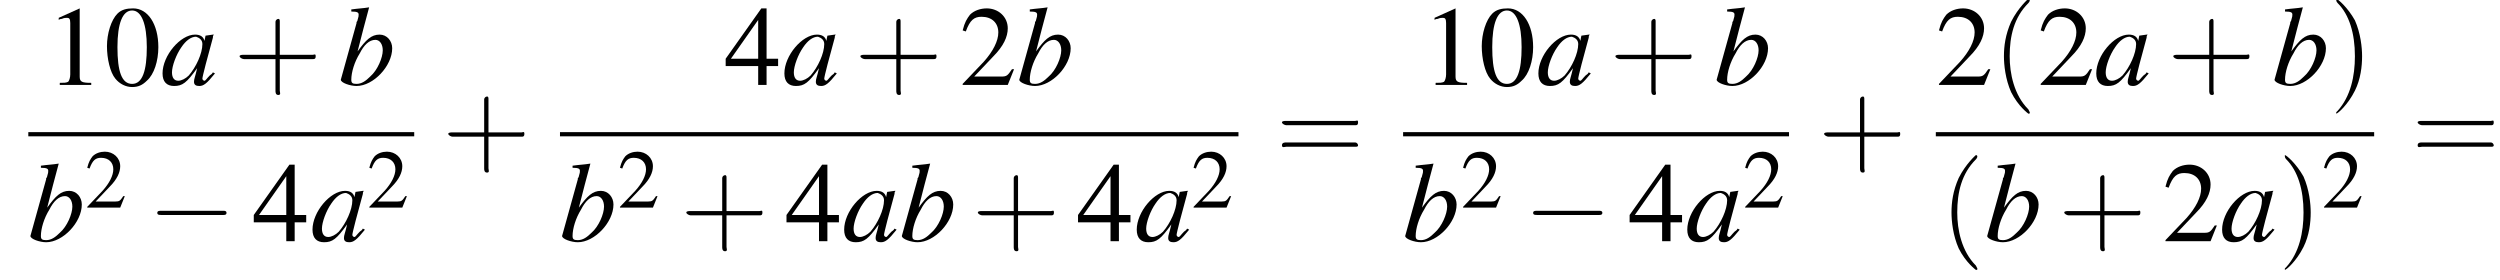
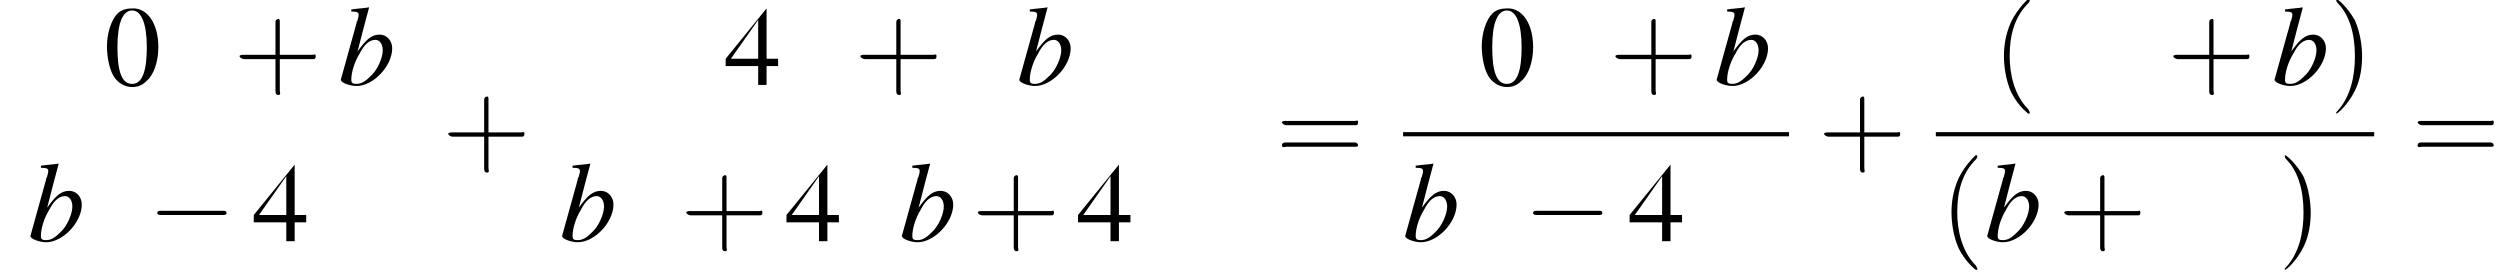
<svg xmlns="http://www.w3.org/2000/svg" xmlns:xlink="http://www.w3.org/1999/xlink" height="26.7pt" version="1.1" viewBox="117.4 69.8 238.4 26.7" width="238.4pt">
  <defs>
    <path d="M7.2 -2.5C7.3 -2.5 7.5 -2.5 7.5 -2.7S7.3 -2.9 7.2 -2.9H1.3C1.1 -2.9 0.9 -2.9 0.9 -2.7S1.1 -2.5 1.3 -2.5H7.2Z" id="g1-0" />
    <path d="M2.8 -7.3C2.2 -7.3 1.7 -7.2 1.3 -6.8C0.7 -6.2 0.3 -4.9 0.3 -3.7C0.3 -2.5 0.6 -1.2 1.1 -0.6C1.5 -0.1 2.1 0.2 2.7 0.2C3.3 0.2 3.7 0 4.1 -0.4C4.8 -1 5.2 -2.3 5.2 -3.6C5.2 -5.8 4.2 -7.3 2.8 -7.3ZM2.7 -7.1C3.6 -7.1 4.1 -5.8 4.1 -3.6S3.7 -0.1 2.7 -0.1S1.3 -1.3 1.3 -3.6C1.3 -5.9 1.8 -7.1 2.7 -7.1Z" id="g3-48" />
-     <path d="M3.2 -7.3L1.2 -6.4V-6.2C1.3 -6.3 1.5 -6.3 1.5 -6.3C1.7 -6.4 1.9 -6.4 2 -6.4C2.2 -6.4 2.3 -6.3 2.3 -5.9V-1C2.3 -0.7 2.2 -0.4 2.1 -0.3C1.9 -0.2 1.7 -0.2 1.3 -0.2V0H4.3V-0.2C3.4 -0.2 3.2 -0.3 3.2 -0.8V-7.3L3.2 -7.3Z" id="g3-49" />
-     <path d="M5.2 -1.5L5 -1.5C4.6 -0.9 4.5 -0.8 4 -0.8H1.4L3.2 -2.7C4.2 -3.7 4.6 -4.6 4.6 -5.4C4.6 -6.5 3.7 -7.3 2.6 -7.3C2 -7.3 1.4 -7.1 1 -6.7C0.7 -6.3 0.5 -6 0.3 -5.2L0.6 -5.1C1 -6.2 1.4 -6.5 2.1 -6.5C3.1 -6.5 3.7 -5.9 3.7 -5C3.7 -4.2 3.2 -3.2 2.3 -2.2L0.3 -0.1V0H4.6L5.2 -1.5Z" id="g3-50" />
-     <path d="M5.1 -2.5H4V-7.3H3.5L0.1 -2.5V-1.8H3.2V0H4V-1.8H5.1V-2.5ZM3.2 -2.5H0.6L3.2 -6.2V-2.5Z" id="g3-52" />
+     <path d="M5.1 -2.5H4V-7.3L0.1 -2.5V-1.8H3.2V0H4V-1.8H5.1V-2.5ZM3.2 -2.5H0.6L3.2 -6.2V-2.5Z" id="g3-52" />
    <use id="g11-50" transform="scale(0.731)" xlink:href="#g3-50" />
    <path d="M2.6 1.9C2.6 1.9 2.6 1.9 2.5 1.7C1.5 0.7 1.2 -0.8 1.2 -2C1.2 -3.4 1.5 -4.7 2.5 -5.7C2.6 -5.8 2.6 -5.9 2.6 -5.9C2.6 -5.9 2.6 -6 2.5 -6C2.5 -6 1.8 -5.4 1.3 -4.4C0.9 -3.5 0.8 -2.7 0.8 -2C0.8 -1.4 0.9 -0.4 1.3 0.5C1.8 1.5 2.5 2 2.5 2C2.6 2 2.6 2 2.6 1.9Z" id="g12-40" />
    <path d="M2.3 -2C2.3 -2.6 2.2 -3.6 1.8 -4.5C1.3 -5.4 0.6 -6 0.5 -6C0.5 -6 0.5 -5.9 0.5 -5.9C0.5 -5.9 0.5 -5.8 0.6 -5.7C1.4 -4.9 1.8 -3.6 1.8 -2C1.8 -0.6 1.5 0.8 0.6 1.8C0.5 1.9 0.5 1.9 0.5 1.9C0.5 2 0.5 2 0.5 2C0.6 2 1.3 1.4 1.8 0.4C2.2 -0.4 2.3 -1.3 2.3 -2Z" id="g12-41" />
    <path d="M3.2 -1.8H5.5C5.6 -1.8 5.7 -1.8 5.7 -2S5.6 -2.1 5.5 -2.1H3.2V-4.4C3.2 -4.5 3.2 -4.6 3.1 -4.6S2.9 -4.5 2.9 -4.4V-2.1H0.7C0.6 -2.1 0.4 -2.1 0.4 -2S0.6 -1.8 0.7 -1.8H2.9V0.4C2.9 0.5 2.9 0.7 3.1 0.7S3.2 0.5 3.2 0.4V-1.8Z" id="g12-43" />
    <path d="M5.5 -2.6C5.6 -2.6 5.7 -2.6 5.7 -2.8S5.6 -2.9 5.5 -2.9H0.7C0.6 -2.9 0.4 -2.9 0.4 -2.8S0.6 -2.6 0.7 -2.6H5.5ZM5.5 -1.1C5.6 -1.1 5.7 -1.1 5.7 -1.2S5.6 -1.4 5.5 -1.4H0.7C0.6 -1.4 0.4 -1.4 0.4 -1.2S0.6 -1.1 0.7 -1.1H5.5Z" id="g12-61" />
-     <path d="M5 -1.2C4.9 -1 4.8 -1 4.7 -0.9C4.4 -0.6 4.3 -0.4 4.2 -0.4C4.1 -0.4 4 -0.5 4 -0.6C4 -0.8 4.5 -2.7 5 -4.5C5 -4.6 5 -4.7 5.1 -4.8L5 -4.8L4.3 -4.7L4.3 -4.7L4.2 -4.2C4.1 -4.6 3.8 -4.8 3.3 -4.8C1.9 -4.8 0.2 -2.8 0.2 -1.1C0.2 -0.3 0.6 0.1 1.3 0.1C2.1 0.1 2.5 -0.2 3.5 -1.6C3.3 -0.7 3.2 -0.6 3.2 -0.3C3.2 0 3.4 0.1 3.7 0.1C4.1 0.1 4.4 -0.1 5.2 -1.1L5 -1.2ZM3.4 -4.6C3.7 -4.5 4 -4.3 4 -3.9C4 -3 3.4 -1.7 2.7 -0.9C2.4 -0.6 2 -0.4 1.7 -0.4C1.3 -0.4 1.1 -0.7 1.1 -1.2C1.1 -1.8 1.5 -2.9 2 -3.6C2.4 -4.2 2.9 -4.6 3.4 -4.6Z" id="g8-97" />
    <path d="M1.2 -7C1.8 -7 1.9 -6.9 1.9 -6.7C1.9 -6.6 1.9 -6.5 1.8 -6.2C1.8 -6.2 1.8 -6.1 1.7 -6L1.7 -5.9L0.2 -0.5V-0.5C0.2 -0.2 1.1 0.1 1.7 0.1C3.3 0.1 5.1 -1.8 5.1 -3.5C5.1 -4.2 4.6 -4.8 3.9 -4.8C3.1 -4.8 2.6 -4.3 1.8 -3.2C2.3 -5.2 2.4 -5.5 2.9 -7.4L2.9 -7.4C2.3 -7.3 1.9 -7.3 1.2 -7.2V-7ZM3.5 -4.3C3.9 -4.3 4.2 -3.9 4.2 -3.3C4.2 -2.6 3.7 -1.4 3 -0.8C2.6 -0.4 2.2 -0.1 1.7 -0.1C1.3 -0.1 1.2 -0.2 1.2 -0.5C1.2 -1.2 1.5 -2.2 2 -3C2.4 -3.8 2.9 -4.3 3.5 -4.3Z" id="g8-98" />
    <use id="g15-48" xlink:href="#g3-48" />
    <use id="g15-49" xlink:href="#g3-49" />
    <use id="g15-50" xlink:href="#g3-50" />
    <use id="g15-52" xlink:href="#g3-52" />
    <use id="g16-40" transform="scale(1.369)" xlink:href="#g12-40" />
    <use id="g16-41" transform="scale(1.369)" xlink:href="#g12-41" />
    <use id="g16-43" transform="scale(1.369)" xlink:href="#g12-43" />
    <use id="g16-61" transform="scale(1.369)" xlink:href="#g12-61" />
  </defs>
  <g id="page1">
    <use x="121.8" xlink:href="#g15-49" y="77.9" />
    <use x="127.3" xlink:href="#g15-48" y="77.9" />
    <use x="132.7" xlink:href="#g8-97" y="77.9" />
    <use x="139.7" xlink:href="#g16-43" y="77.9" />
    <use x="149.7" xlink:href="#g8-98" y="77.9" />
-     <rect height="0.4" width="36.8" x="120.1" y="82.4" />
    <use x="120.1" xlink:href="#g8-98" y="92.8" />
    <use x="125.5" xlink:href="#g11-50" y="89.6" />
    <use x="131.5" xlink:href="#g1-0" y="92.8" />
    <use x="141.5" xlink:href="#g15-52" y="92.8" />
    <use x="147" xlink:href="#g8-97" y="92.8" />
    <use x="152.4" xlink:href="#g11-50" y="89.6" />
    <use x="159.6" xlink:href="#g16-43" y="85.3" />
    <use x="186.5" xlink:href="#g15-52" y="77.9" />
    <use x="192" xlink:href="#g8-97" y="77.9" />
    <use x="198.9" xlink:href="#g16-43" y="77.9" />
    <use x="208.9" xlink:href="#g15-50" y="77.9" />
    <use x="214.4" xlink:href="#g8-98" y="77.9" />
-     <rect height="0.4" width="64.7" x="170.8" y="82.4" />
    <use x="170.8" xlink:href="#g8-98" y="92.8" />
    <use x="176.3" xlink:href="#g11-50" y="89.6" />
    <use x="182.3" xlink:href="#g16-43" y="92.8" />
    <use x="192.3" xlink:href="#g15-52" y="92.8" />
    <use x="197.7" xlink:href="#g8-97" y="92.8" />
    <use x="203.2" xlink:href="#g8-98" y="92.8" />
    <use x="210.1" xlink:href="#g16-43" y="92.8" />
    <use x="220.1" xlink:href="#g15-52" y="92.8" />
    <use x="225.6" xlink:href="#g8-97" y="92.8" />
    <use x="231" xlink:href="#g11-50" y="89.6" />
    <use x="239.1" xlink:href="#g16-61" y="85.3" />
    <use x="253" xlink:href="#g15-49" y="77.9" />
    <use x="258.4" xlink:href="#g15-48" y="77.9" />
    <use x="263.9" xlink:href="#g8-97" y="77.9" />
    <use x="270.9" xlink:href="#g16-43" y="77.9" />
    <use x="280.9" xlink:href="#g8-98" y="77.9" />
    <rect height="0.4" width="36.8" x="251.2" y="82.4" />
    <use x="251.2" xlink:href="#g8-98" y="92.8" />
    <use x="256.7" xlink:href="#g11-50" y="89.6" />
    <use x="262.7" xlink:href="#g1-0" y="92.8" />
    <use x="272.7" xlink:href="#g15-52" y="92.8" />
    <use x="278.1" xlink:href="#g8-97" y="92.8" />
    <use x="283.6" xlink:href="#g11-50" y="89.6" />
    <use x="290.8" xlink:href="#g16-43" y="85.3" />
    <use x="302" xlink:href="#g15-50" y="77.9" />
    <use x="307.4" xlink:href="#g16-40" y="77.9" />
    <use x="311.7" xlink:href="#g15-50" y="77.9" />
    <use x="317.1" xlink:href="#g8-97" y="77.9" />
    <use x="324.1" xlink:href="#g16-43" y="77.9" />
    <use x="334.1" xlink:href="#g8-98" y="77.9" />
    <use x="339.5" xlink:href="#g16-41" y="77.9" />
    <rect height="0.4" width="41.8" x="302" y="82.4" />
    <use x="302.4" xlink:href="#g16-40" y="92.8" />
    <use x="306.7" xlink:href="#g8-98" y="92.8" />
    <use x="313.7" xlink:href="#g16-43" y="92.8" />
    <use x="323.6" xlink:href="#g15-50" y="92.8" />
    <use x="329.1" xlink:href="#g8-97" y="92.8" />
    <use x="334.6" xlink:href="#g16-41" y="92.8" />
    <use x="338.8" xlink:href="#g11-50" y="89.6" />
    <use x="347.4" xlink:href="#g16-61" y="85.3" />
  </g>
</svg>